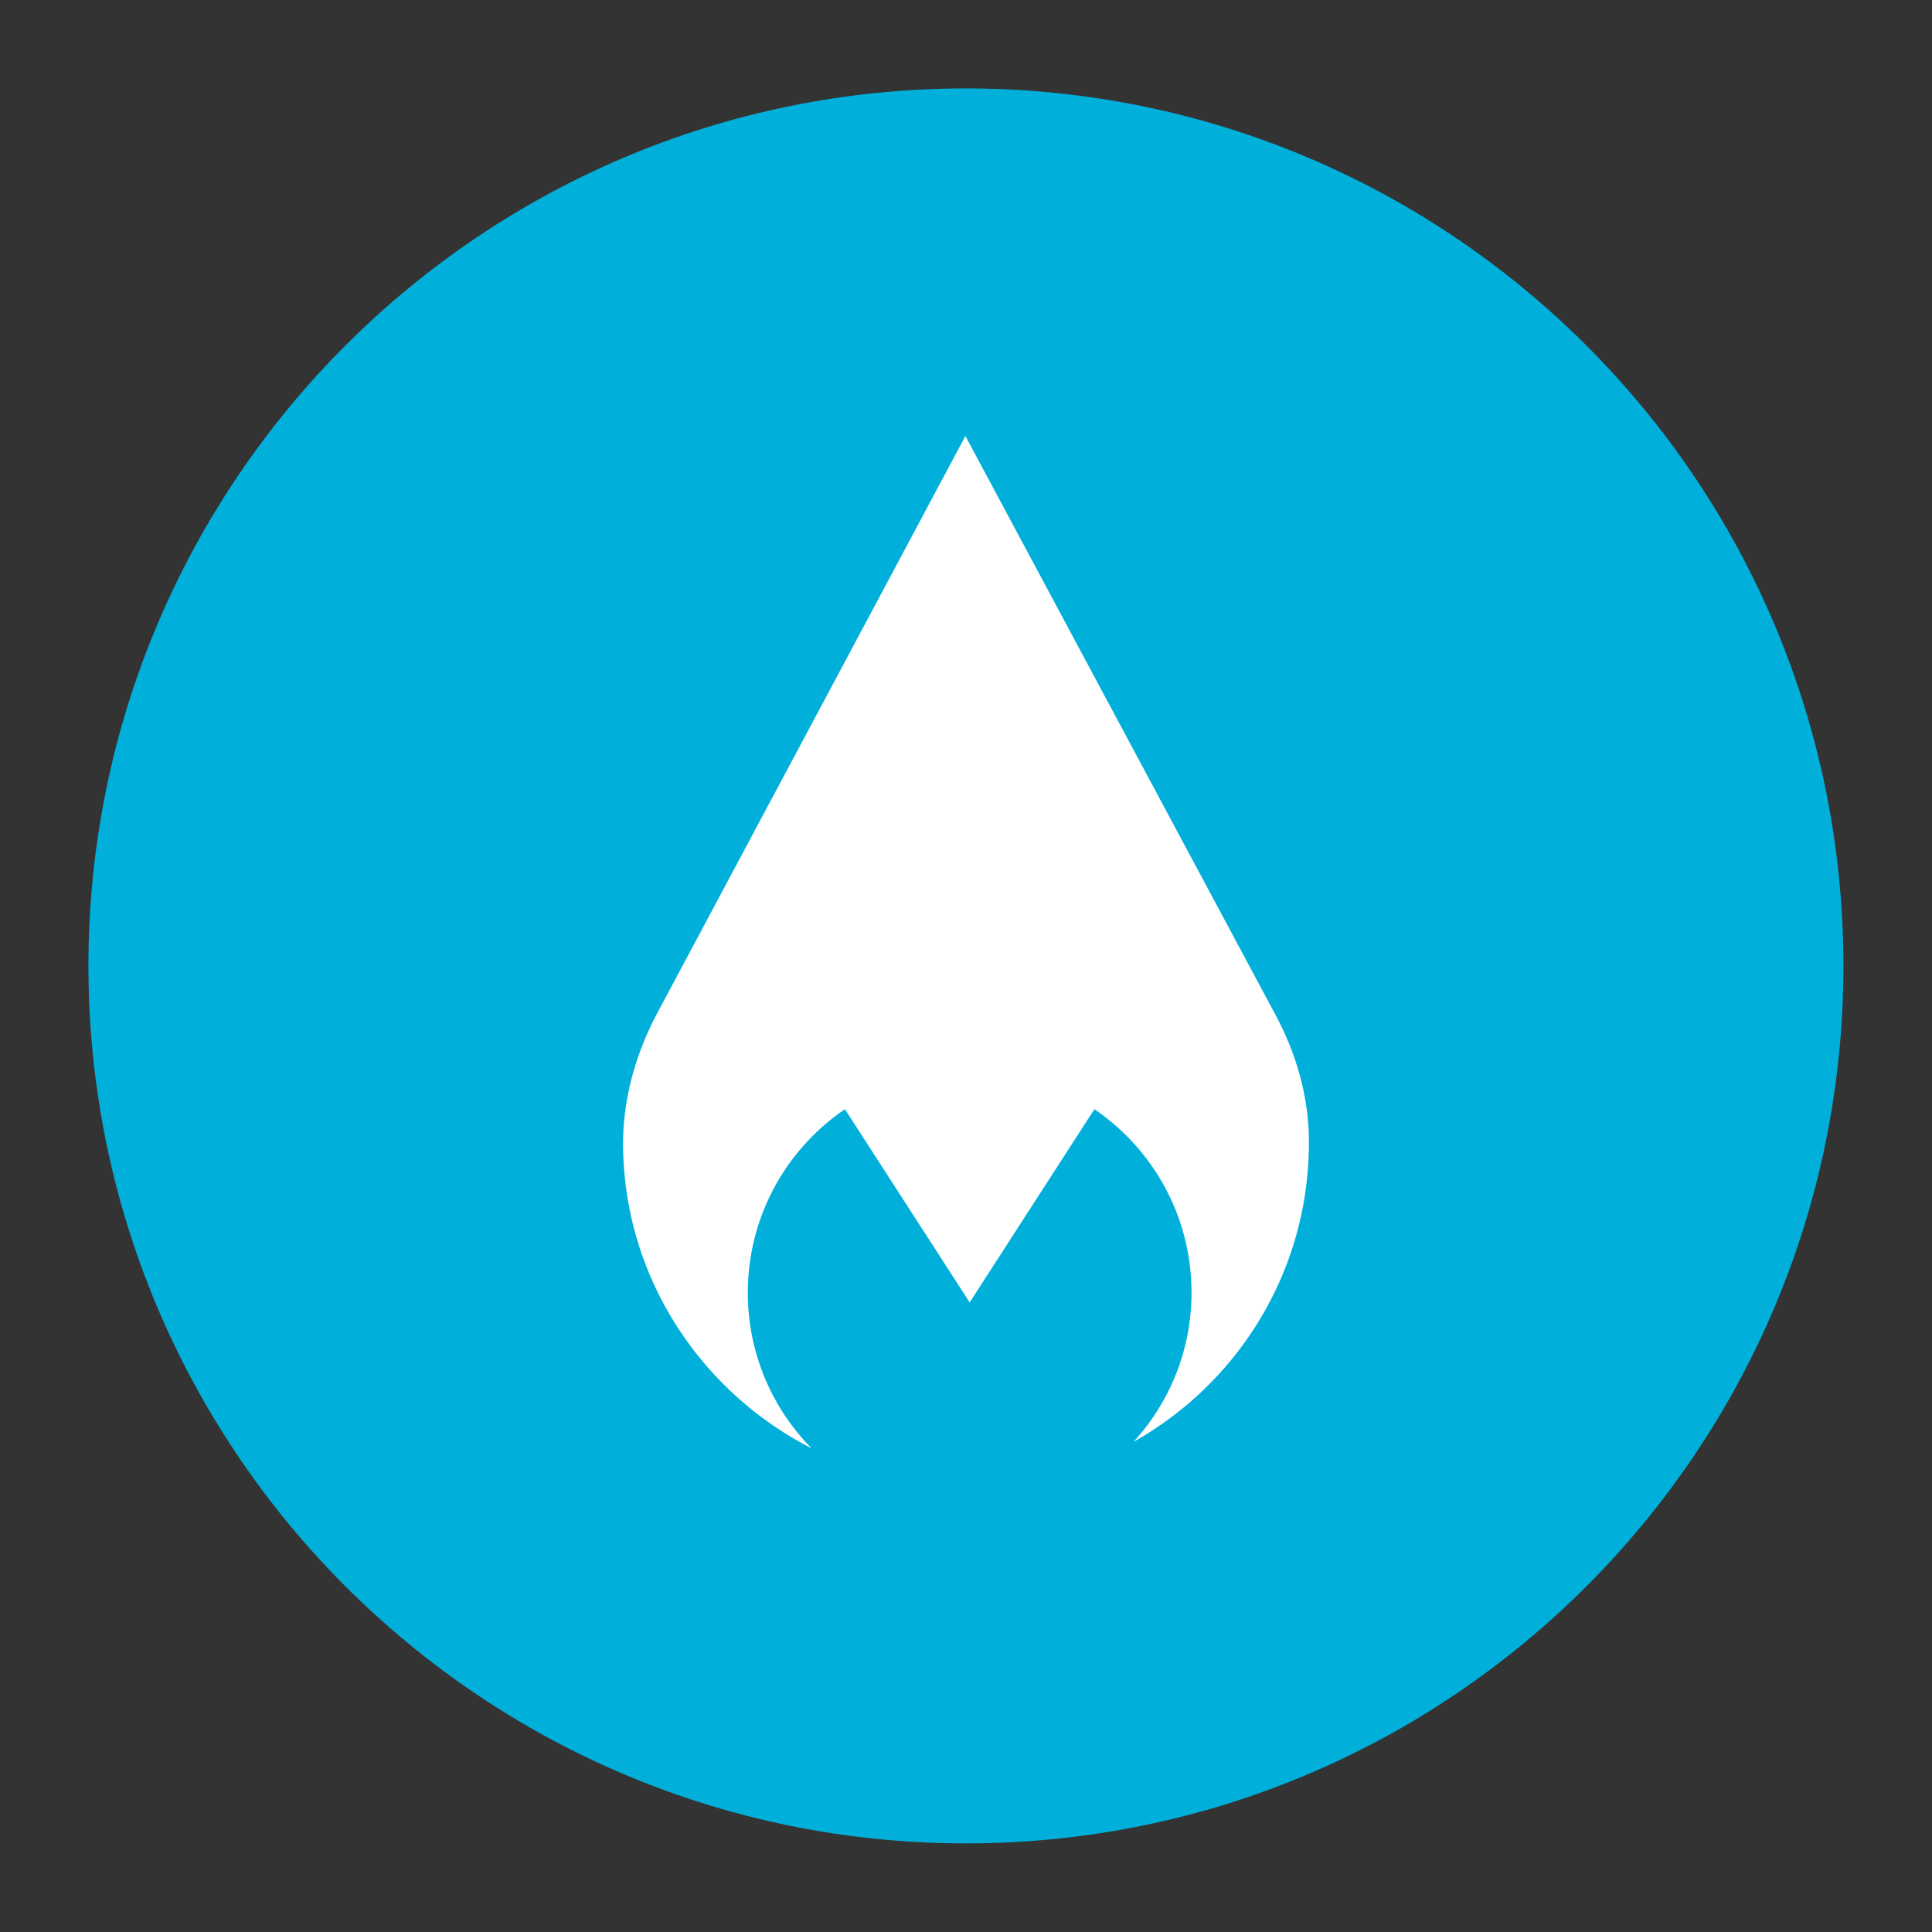
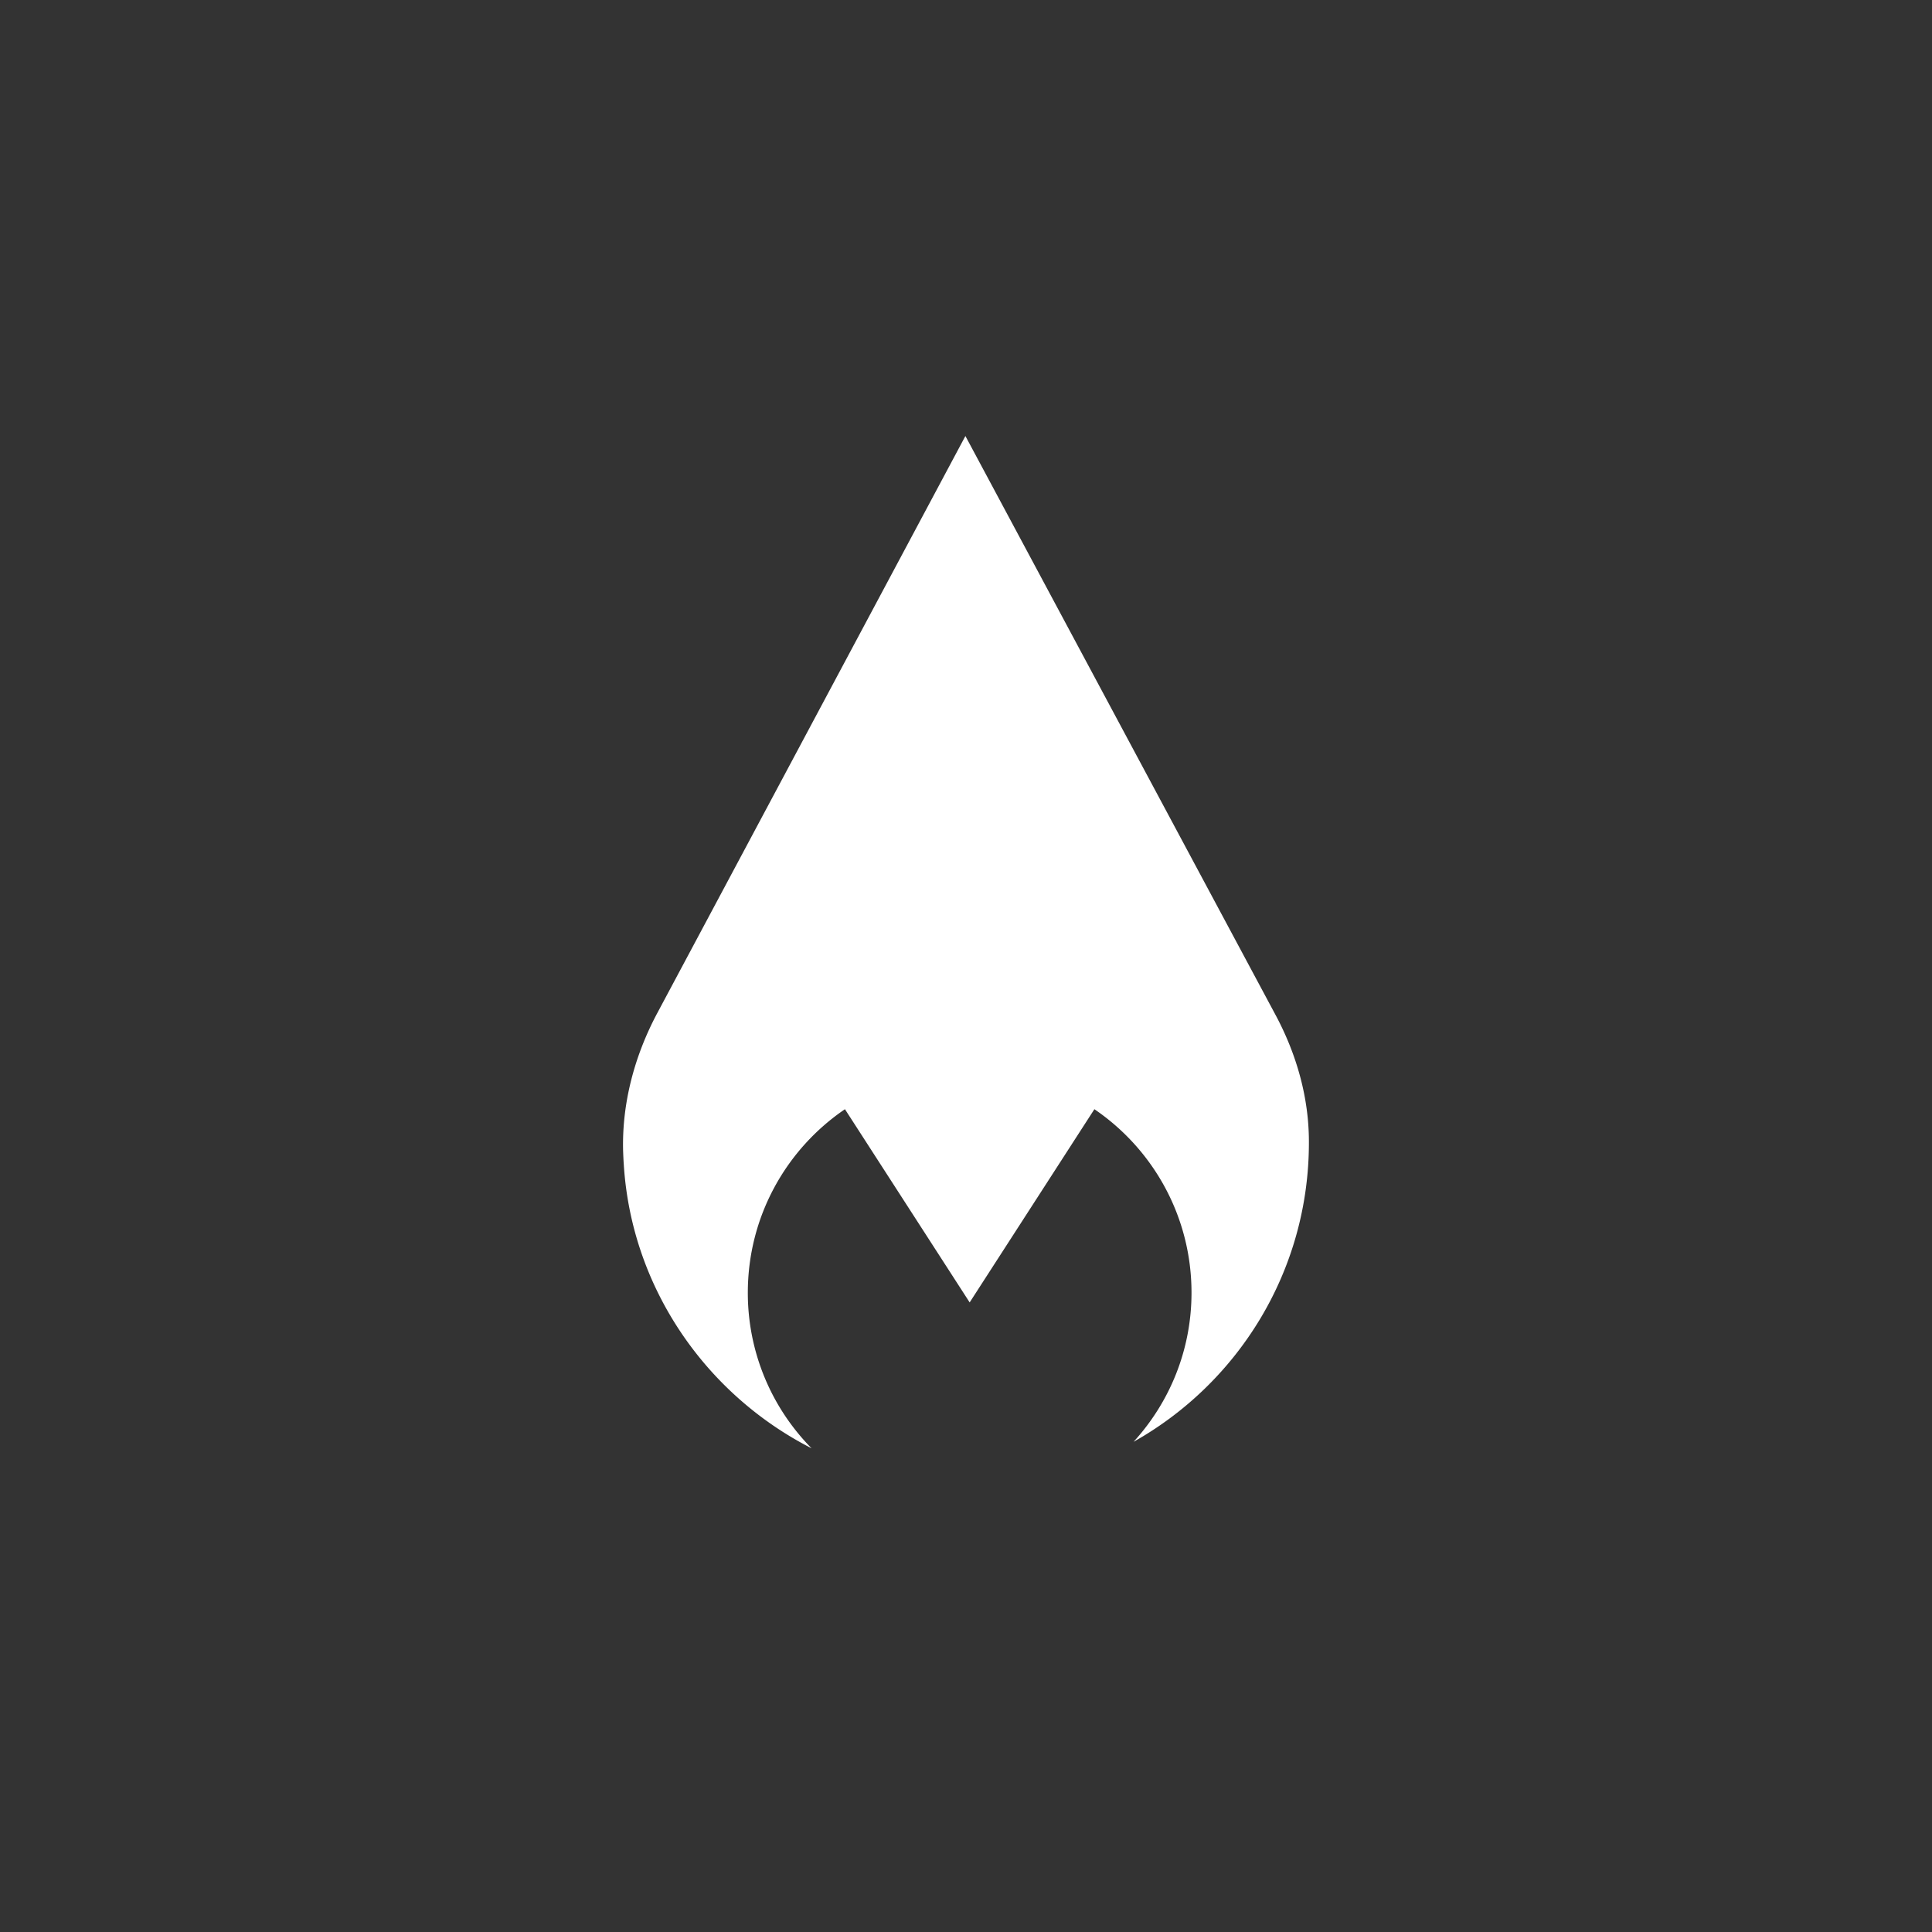
<svg xmlns="http://www.w3.org/2000/svg" viewBox="0 0 113.39 113.39">
  <rect x="0" y="0" width="113.39" height="113.39" fill="#333333" stroke="none" />
-   <path d="M108.19 56.69c0 28.44-23.06 51.5-51.5 51.5s-51.5-23.06-51.5-51.5 23.06-51.5 51.5-51.5 51.5 23.06 51.5 51.5" fill="#00b0db" />
  <path d="M74.88 59.6L56.66 25.59 38.57 59.47c-1.32 2.48-2.07 5.25-2 8.06.01.27.02.54.04.81.45 7.26 4.84 13.51 11.02 16.66a12.98 12.98 0 0 1-3.74-9.13c0-4.48 2.26-8.43 5.7-10.77l7.32 11.34 7.32-11.34c3.44 2.34 5.7 6.29 5.7 10.77 0 3.37-1.29 6.44-3.4 8.75 6.14-3.45 10.29-10.02 10.29-17.56v-.05c0-2.59-.72-5.12-1.94-7.41z" fill="#fff" />
</svg>